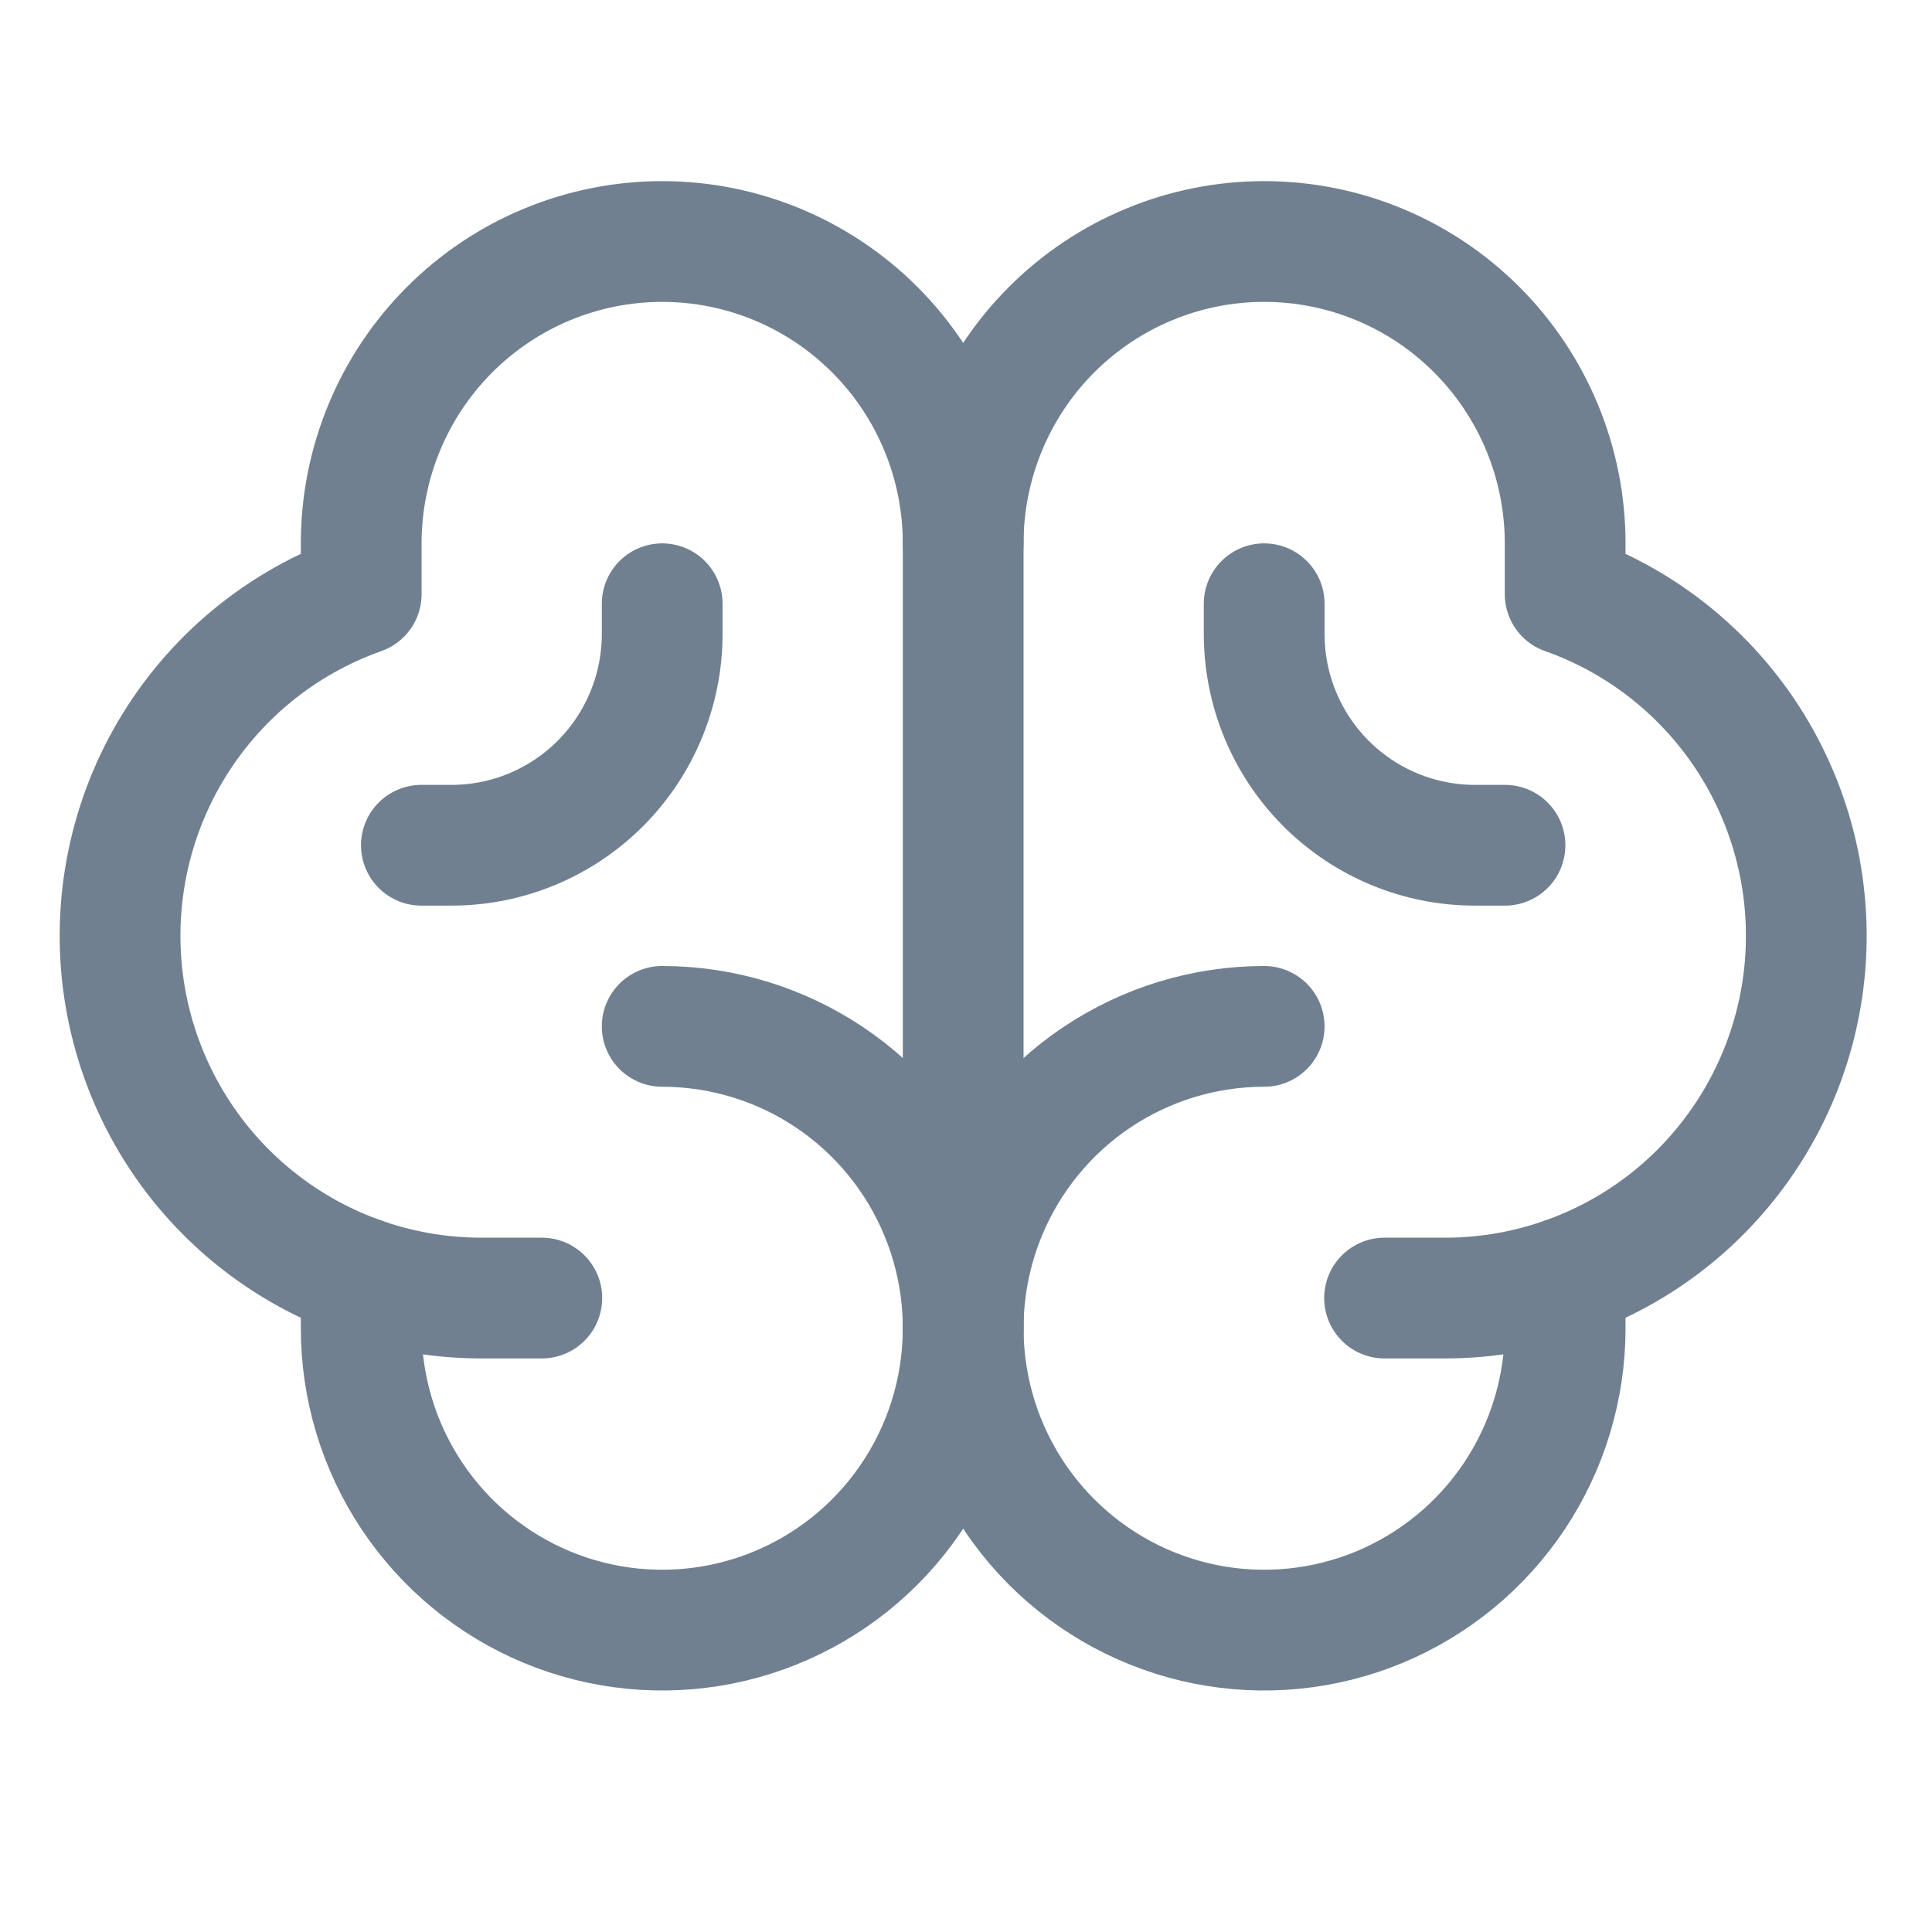
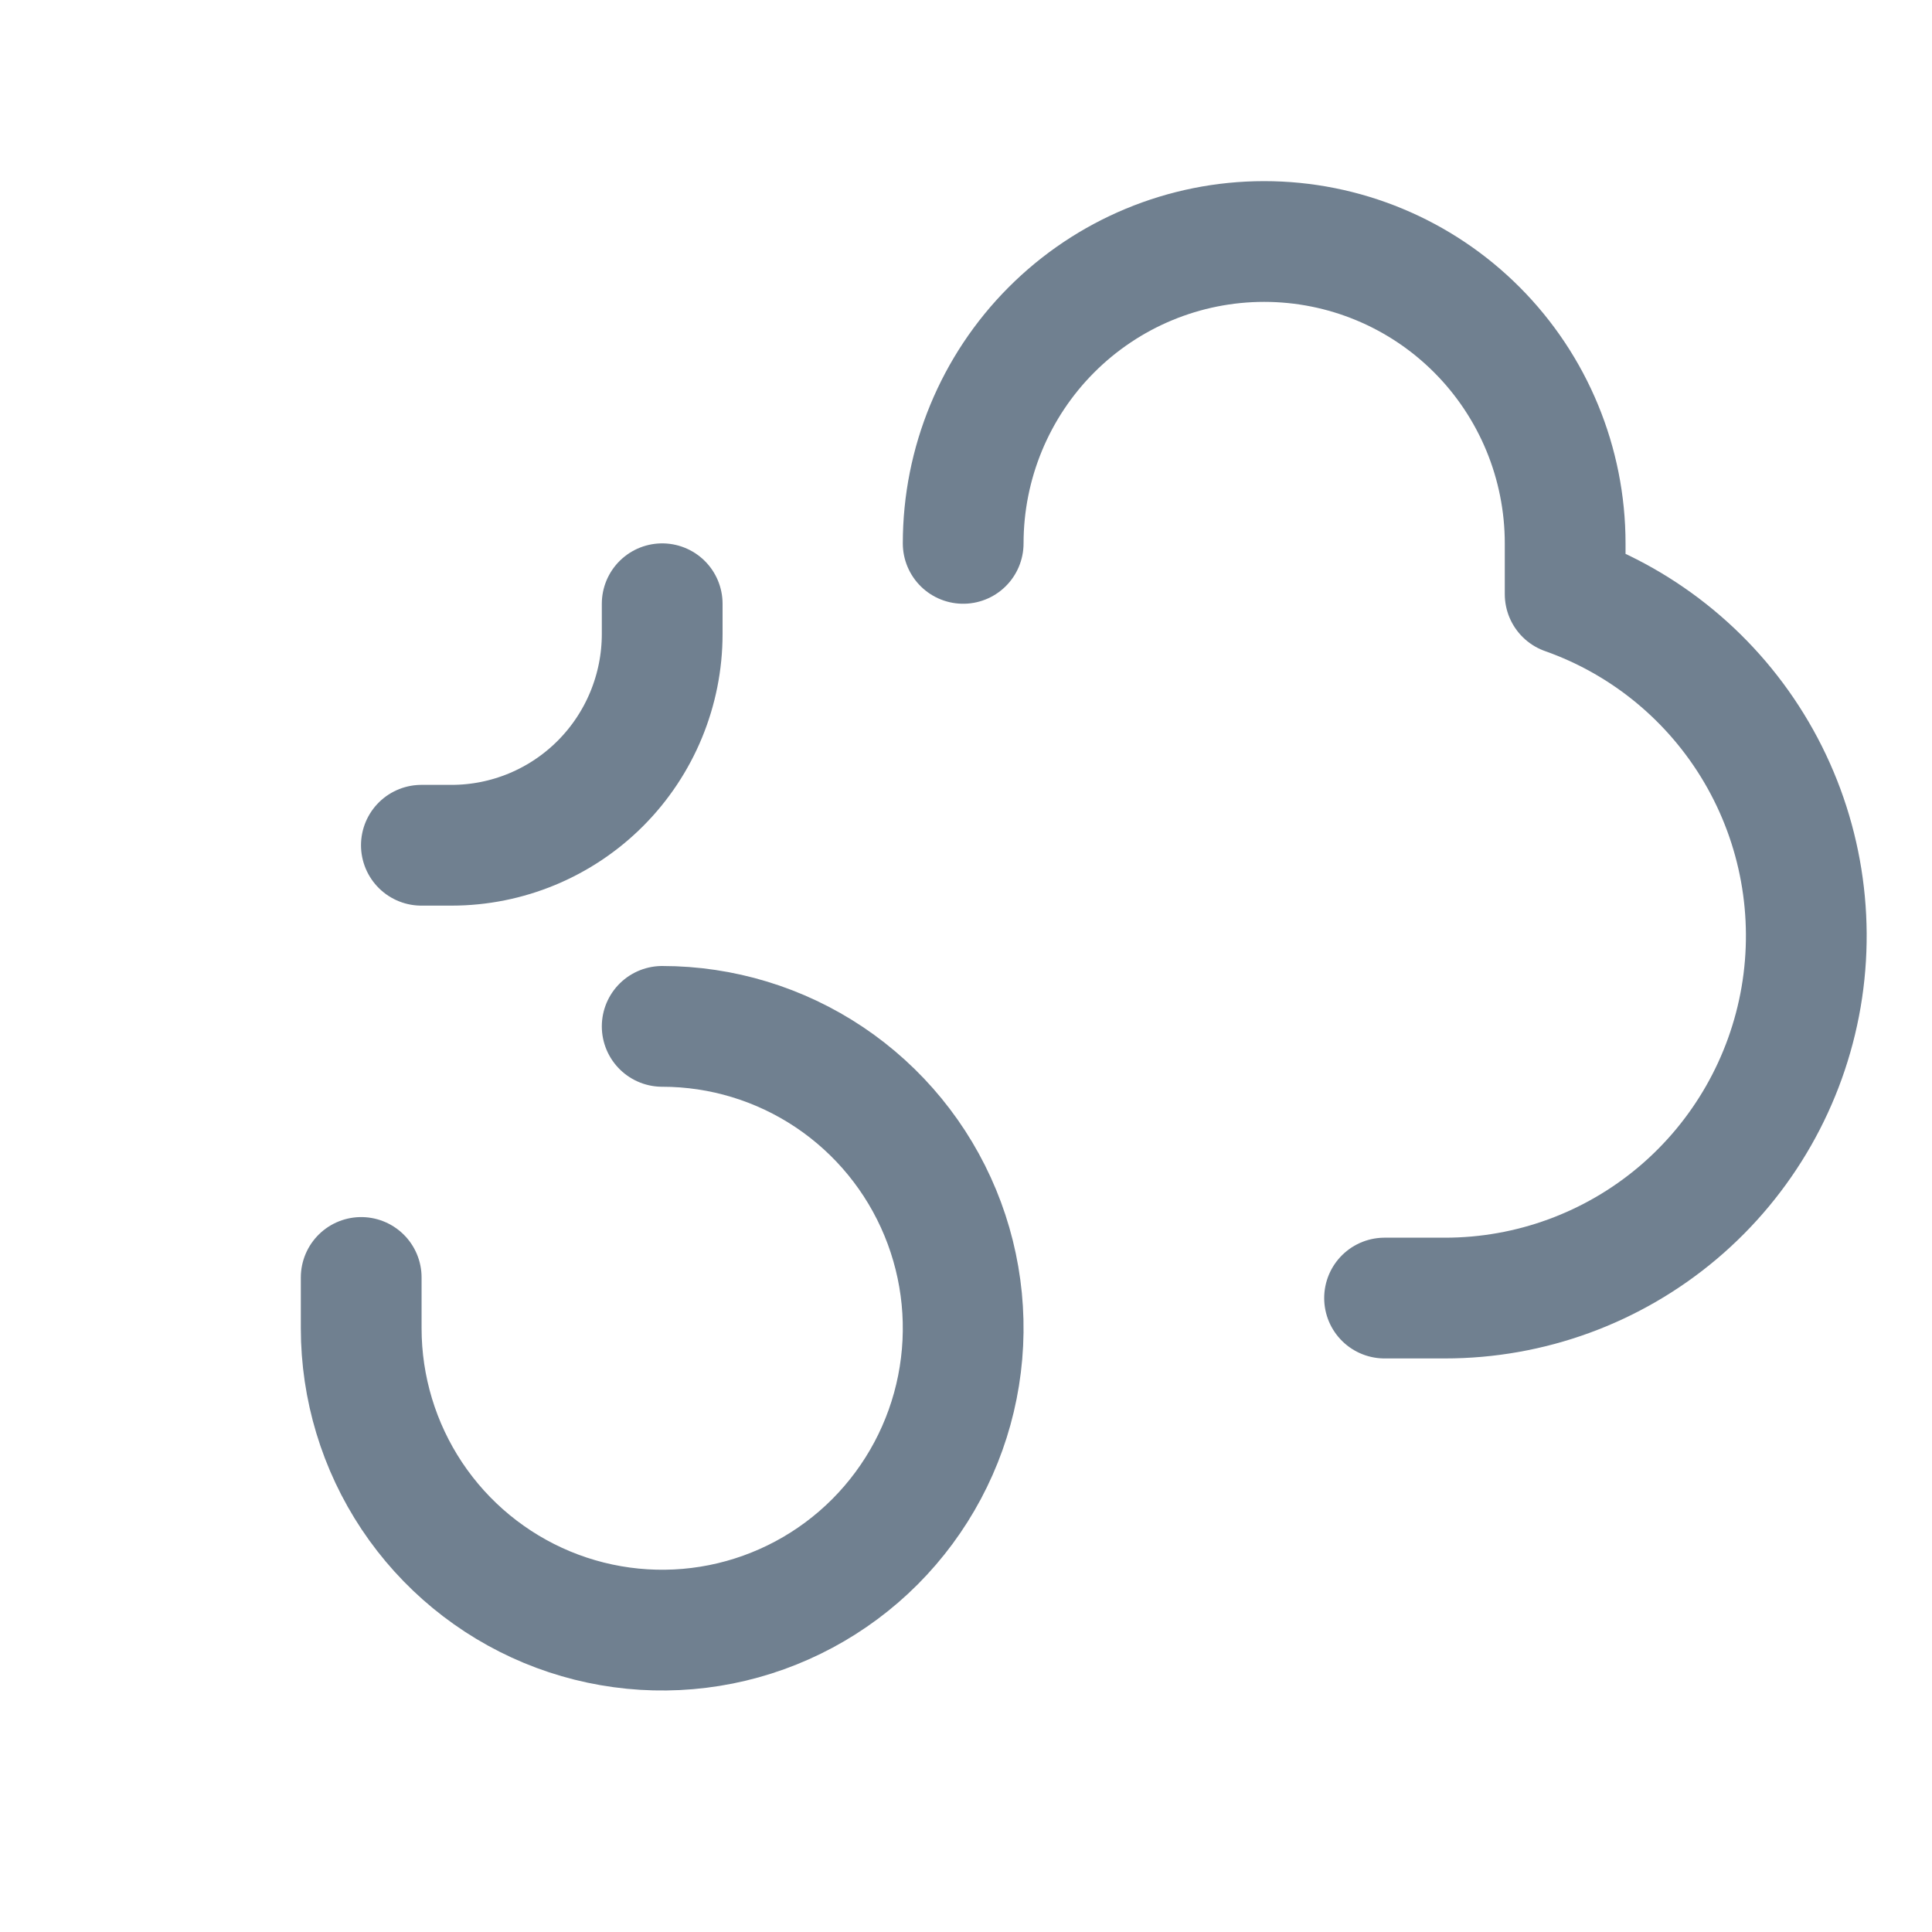
<svg xmlns="http://www.w3.org/2000/svg" width="48" height="48" viewBox="0 0 48 48" fill="none">
  <g clip-path="url(#clip0_93_578)">
    <path d="M16.452 25.5C17.931 25.5 19.377 25.94 20.607 26.764C21.836 27.588 22.795 28.759 23.361 30.13C23.927 31.5 24.075 33.008 23.786 34.463C23.498 35.918 22.785 37.254 21.74 38.303C20.694 39.352 19.361 40.066 17.911 40.356C16.46 40.645 14.957 40.497 13.59 39.929C12.224 39.361 11.056 38.4 10.234 37.167C9.412 35.933 8.974 34.483 8.974 33V31.738" stroke="#708090" stroke-width="3" stroke-linecap="round" stroke-linejoin="round" />
-     <path d="M31.408 25.5C29.929 25.5 28.483 25.94 27.253 26.764C26.024 27.588 25.065 28.759 24.499 30.13C23.933 31.5 23.785 33.008 24.074 34.463C24.362 35.918 25.075 37.254 26.12 38.303C27.166 39.352 28.499 40.066 29.949 40.356C31.4 40.645 32.903 40.497 34.27 39.929C35.636 39.361 36.804 38.4 37.626 37.167C38.448 35.933 38.886 34.483 38.886 33V31.738" stroke="#708090" stroke-width="3" stroke-linecap="round" stroke-linejoin="round" />
-     <path d="M13.461 32.25H11.965C9.847 32.252 7.796 31.502 6.176 30.134C4.556 28.765 3.471 26.866 3.112 24.772C2.754 22.678 3.146 20.524 4.219 18.692C5.292 16.86 6.976 15.468 8.974 14.762V13.5C8.974 11.511 9.762 9.603 11.164 8.197C12.566 6.79 14.469 6 16.452 6C18.435 6 20.337 6.79 21.74 8.197C23.142 9.603 23.93 11.511 23.93 13.5V33" stroke="#708090" stroke-width="3" stroke-linecap="round" stroke-linejoin="round" />
    <path d="M34.399 32.25H35.895C38.013 32.252 40.064 31.502 41.684 30.134C43.304 28.765 44.389 26.866 44.748 24.772C45.106 22.678 44.714 20.524 43.641 18.692C42.568 16.86 40.884 15.468 38.886 14.762V13.5C38.886 11.511 38.098 9.603 36.696 8.197C35.294 6.79 33.391 6 31.408 6C29.425 6 27.523 6.79 26.12 8.197C24.718 9.603 23.93 11.511 23.93 13.5" stroke="#708090" stroke-width="3" stroke-linecap="round" stroke-linejoin="round" />
-     <path d="M37.391 21H36.643C35.255 21 33.923 20.447 32.941 19.462C31.96 18.478 31.408 17.142 31.408 15.75V15" stroke="#708090" stroke-width="3" stroke-linecap="round" stroke-linejoin="round" />
    <path d="M10.469 21H11.217C12.605 21 13.937 20.447 14.919 19.462C15.9 18.478 16.452 17.142 16.452 15.75V15" stroke="#708090" stroke-width="3" stroke-linecap="round" stroke-linejoin="round" />
  </g>
  <defs>
    <clipPath id="clip0_93_578">
      <rect width="47.86" height="48" fill="white" />
    </clipPath>
  </defs>
</svg>